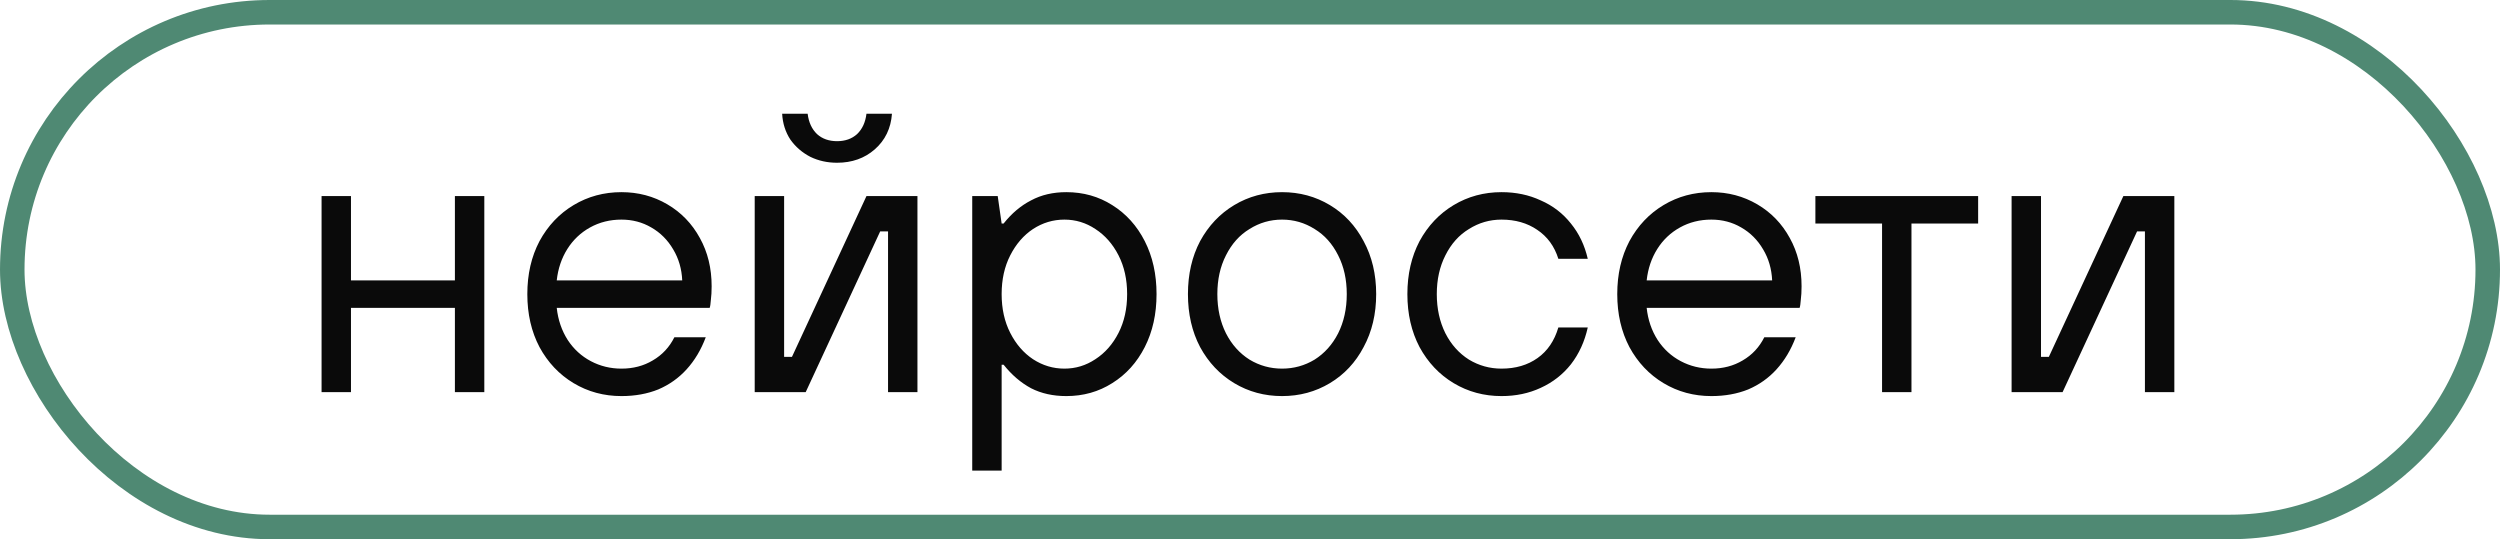
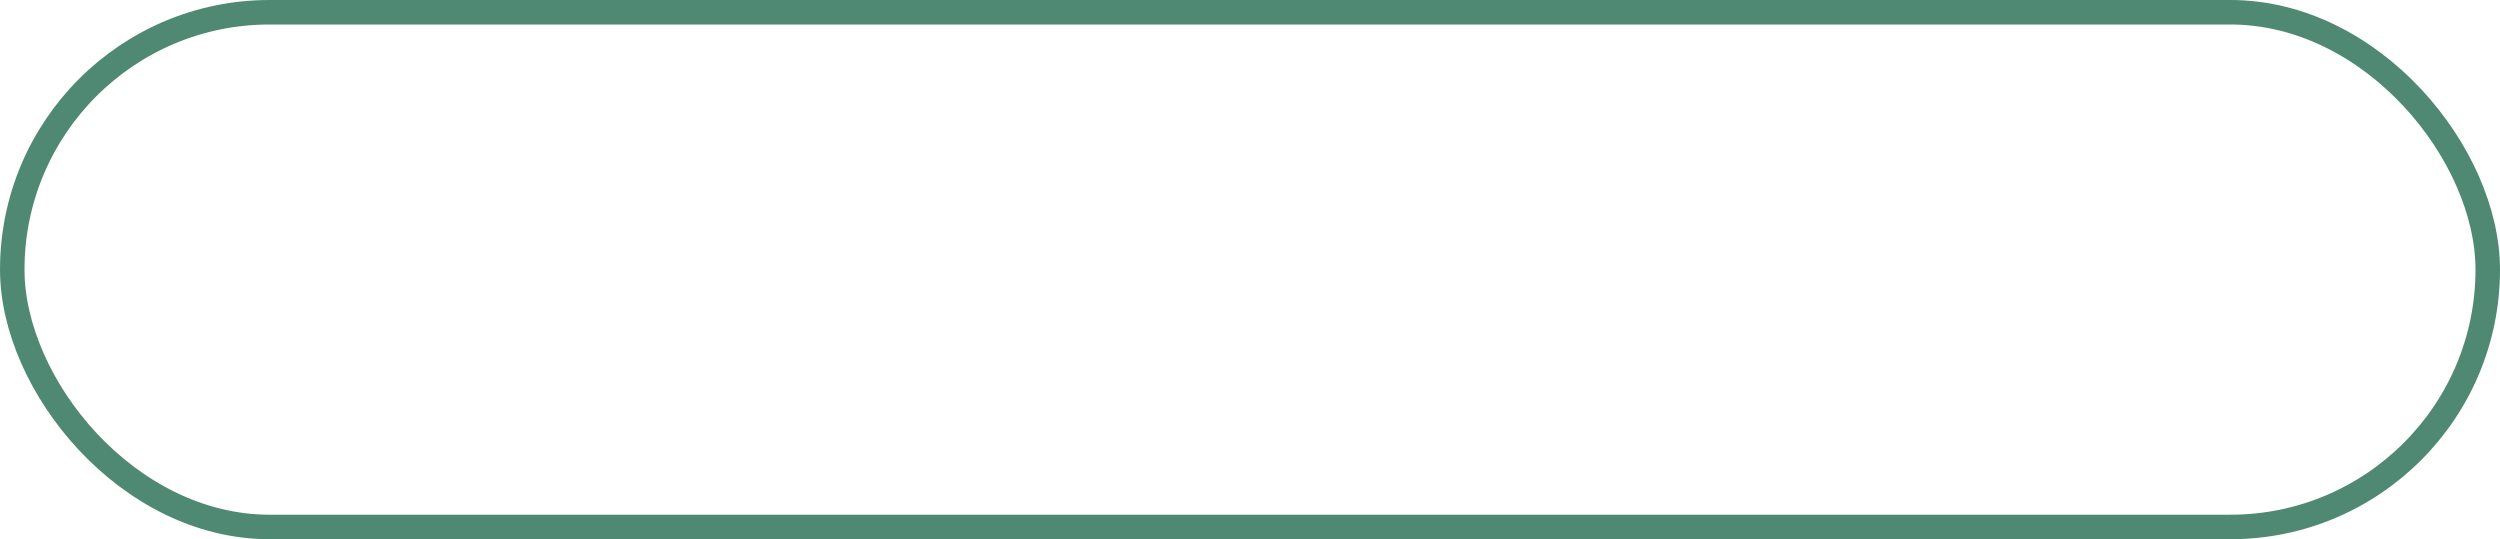
<svg xmlns="http://www.w3.org/2000/svg" width="102" height="22" viewBox="0 0 102 22" fill="none">
  <rect x="0.5" y="0.5" width="101" height="21" rx="10.5" stroke="#4F8973" />
-   <path d="M13.12 16V8H14.32V11.44H18.56V8H19.76V16H18.56V12.56H14.32V16H13.12ZM25.355 16.16C24.64 16.16 23.99 15.984 23.403 15.632C22.816 15.28 22.352 14.789 22.011 14.16C21.68 13.531 21.515 12.811 21.515 12C21.515 11.189 21.68 10.469 22.011 9.84C22.352 9.211 22.816 8.72 23.403 8.368C23.99 8.016 24.64 7.84 25.355 7.84C26.038 7.84 26.662 8.005 27.227 8.336C27.792 8.667 28.235 9.125 28.555 9.712C28.875 10.288 29.035 10.944 29.035 11.68C29.035 11.893 29.024 12.08 29.003 12.24C28.992 12.4 28.976 12.507 28.955 12.56H22.715C22.768 13.051 22.918 13.488 23.163 13.872C23.408 14.245 23.723 14.533 24.107 14.736C24.491 14.939 24.907 15.04 25.355 15.04C25.835 15.04 26.262 14.928 26.635 14.704C27.019 14.48 27.312 14.165 27.515 13.76H28.795C28.603 14.272 28.342 14.709 28.011 15.072C27.691 15.424 27.307 15.696 26.859 15.888C26.411 16.069 25.91 16.16 25.355 16.16ZM27.835 11.44C27.814 10.971 27.691 10.549 27.467 10.176C27.243 9.792 26.944 9.493 26.571 9.28C26.208 9.067 25.803 8.96 25.355 8.96C24.886 8.96 24.459 9.067 24.075 9.28C23.691 9.493 23.382 9.787 23.147 10.16C22.912 10.533 22.768 10.96 22.715 11.44H27.835ZM30.792 16V8H31.992V14.56H32.312L35.352 8H37.432V16H36.232V9.44H35.912L32.872 16H30.792ZM34.152 6.64C33.757 6.64 33.395 6.56 33.064 6.4C32.733 6.229 32.461 5.995 32.248 5.696C32.045 5.387 31.933 5.035 31.912 4.64H32.952C32.995 4.992 33.123 5.269 33.336 5.472C33.549 5.664 33.821 5.76 34.152 5.76C34.483 5.76 34.755 5.664 34.968 5.472C35.181 5.269 35.309 4.992 35.352 4.64H36.392C36.349 5.237 36.114 5.723 35.688 6.096C35.272 6.459 34.76 6.64 34.152 6.64ZM39.667 19.2V8H40.707L40.867 9.12H40.947C41.278 8.704 41.651 8.389 42.067 8.176C42.483 7.952 42.963 7.84 43.507 7.84C44.2 7.84 44.824 8.016 45.379 8.368C45.944 8.72 46.387 9.211 46.707 9.84C47.027 10.469 47.187 11.189 47.187 12C47.187 12.811 47.027 13.531 46.707 14.16C46.387 14.789 45.944 15.28 45.379 15.632C44.824 15.984 44.2 16.16 43.507 16.16C42.963 16.16 42.483 16.053 42.067 15.84C41.651 15.616 41.278 15.296 40.947 14.88H40.867V19.2H39.667ZM43.427 15.04C43.886 15.04 44.307 14.912 44.691 14.656C45.086 14.4 45.4 14.043 45.635 13.584C45.87 13.125 45.987 12.597 45.987 12C45.987 11.403 45.87 10.875 45.635 10.416C45.4 9.957 45.086 9.6 44.691 9.344C44.307 9.088 43.886 8.96 43.427 8.96C42.968 8.96 42.541 9.088 42.147 9.344C41.763 9.6 41.453 9.957 41.219 10.416C40.984 10.875 40.867 11.403 40.867 12C40.867 12.597 40.984 13.125 41.219 13.584C41.453 14.043 41.763 14.4 42.147 14.656C42.541 14.912 42.968 15.04 43.427 15.04ZM52.308 16.16C51.593 16.16 50.943 15.984 50.356 15.632C49.77 15.28 49.306 14.789 48.964 14.16C48.633 13.531 48.468 12.811 48.468 12C48.468 11.189 48.633 10.469 48.964 9.84C49.306 9.211 49.77 8.72 50.356 8.368C50.943 8.016 51.593 7.84 52.308 7.84C53.023 7.84 53.673 8.016 54.26 8.368C54.847 8.72 55.306 9.211 55.636 9.84C55.977 10.469 56.148 11.189 56.148 12C56.148 12.811 55.977 13.531 55.636 14.16C55.306 14.789 54.847 15.28 54.26 15.632C53.673 15.984 53.023 16.16 52.308 16.16ZM52.308 15.04C52.788 15.04 53.231 14.917 53.636 14.672C54.041 14.416 54.361 14.059 54.596 13.6C54.831 13.131 54.948 12.597 54.948 12C54.948 11.403 54.831 10.875 54.596 10.416C54.361 9.947 54.041 9.589 53.636 9.344C53.231 9.088 52.788 8.96 52.308 8.96C51.828 8.96 51.386 9.088 50.98 9.344C50.575 9.589 50.255 9.947 50.02 10.416C49.785 10.875 49.668 11.403 49.668 12C49.668 12.597 49.785 13.131 50.02 13.6C50.255 14.059 50.575 14.416 50.98 14.672C51.386 14.917 51.828 15.04 52.308 15.04ZM61.261 16.16C60.547 16.16 59.896 15.984 59.309 15.632C58.723 15.28 58.259 14.789 57.917 14.16C57.587 13.531 57.421 12.811 57.421 12C57.421 11.189 57.587 10.469 57.917 9.84C58.259 9.211 58.723 8.72 59.309 8.368C59.896 8.016 60.547 7.84 61.261 7.84C61.848 7.84 62.381 7.952 62.861 8.176C63.352 8.389 63.763 8.704 64.093 9.12C64.424 9.525 64.653 10.005 64.781 10.56H63.581C63.421 10.048 63.133 9.653 62.717 9.376C62.312 9.099 61.827 8.96 61.261 8.96C60.781 8.96 60.339 9.088 59.933 9.344C59.528 9.589 59.208 9.947 58.973 10.416C58.739 10.875 58.621 11.403 58.621 12C58.621 12.597 58.739 13.131 58.973 13.6C59.208 14.059 59.528 14.416 59.933 14.672C60.339 14.917 60.781 15.04 61.261 15.04C61.837 15.04 62.328 14.896 62.733 14.608C63.139 14.32 63.421 13.904 63.581 13.36H64.781C64.653 13.936 64.424 14.437 64.093 14.864C63.763 15.28 63.352 15.6 62.861 15.824C62.381 16.048 61.848 16.16 61.261 16.16ZM69.824 16.16C69.109 16.16 68.458 15.984 67.872 15.632C67.285 15.28 66.821 14.789 66.48 14.16C66.149 13.531 65.984 12.811 65.984 12C65.984 11.189 66.149 10.469 66.48 9.84C66.821 9.211 67.285 8.72 67.872 8.368C68.458 8.016 69.109 7.84 69.824 7.84C70.506 7.84 71.13 8.005 71.696 8.336C72.261 8.667 72.704 9.125 73.024 9.712C73.344 10.288 73.504 10.944 73.504 11.68C73.504 11.893 73.493 12.08 73.472 12.24C73.461 12.4 73.445 12.507 73.424 12.56H67.184C67.237 13.051 67.386 13.488 67.632 13.872C67.877 14.245 68.192 14.533 68.576 14.736C68.96 14.939 69.376 15.04 69.824 15.04C70.304 15.04 70.73 14.928 71.104 14.704C71.488 14.48 71.781 14.165 71.984 13.76H73.264C73.072 14.272 72.81 14.709 72.48 15.072C72.16 15.424 71.776 15.696 71.328 15.888C70.88 16.069 70.378 16.16 69.824 16.16ZM72.304 11.44C72.282 10.971 72.16 10.549 71.936 10.176C71.712 9.792 71.413 9.493 71.04 9.28C70.677 9.067 70.272 8.96 69.824 8.96C69.354 8.96 68.928 9.067 68.544 9.28C68.16 9.493 67.85 9.787 67.616 10.16C67.381 10.533 67.237 10.96 67.184 11.44H72.304ZM76.788 16V9.12H74.068V8H80.708V9.12H77.988V16H76.788ZM82.073 16V8H83.273V14.56H83.593L86.633 8H88.713V16H87.513V9.44H87.193L84.153 16H82.073Z" fill="#0A0A0A" />
</svg>